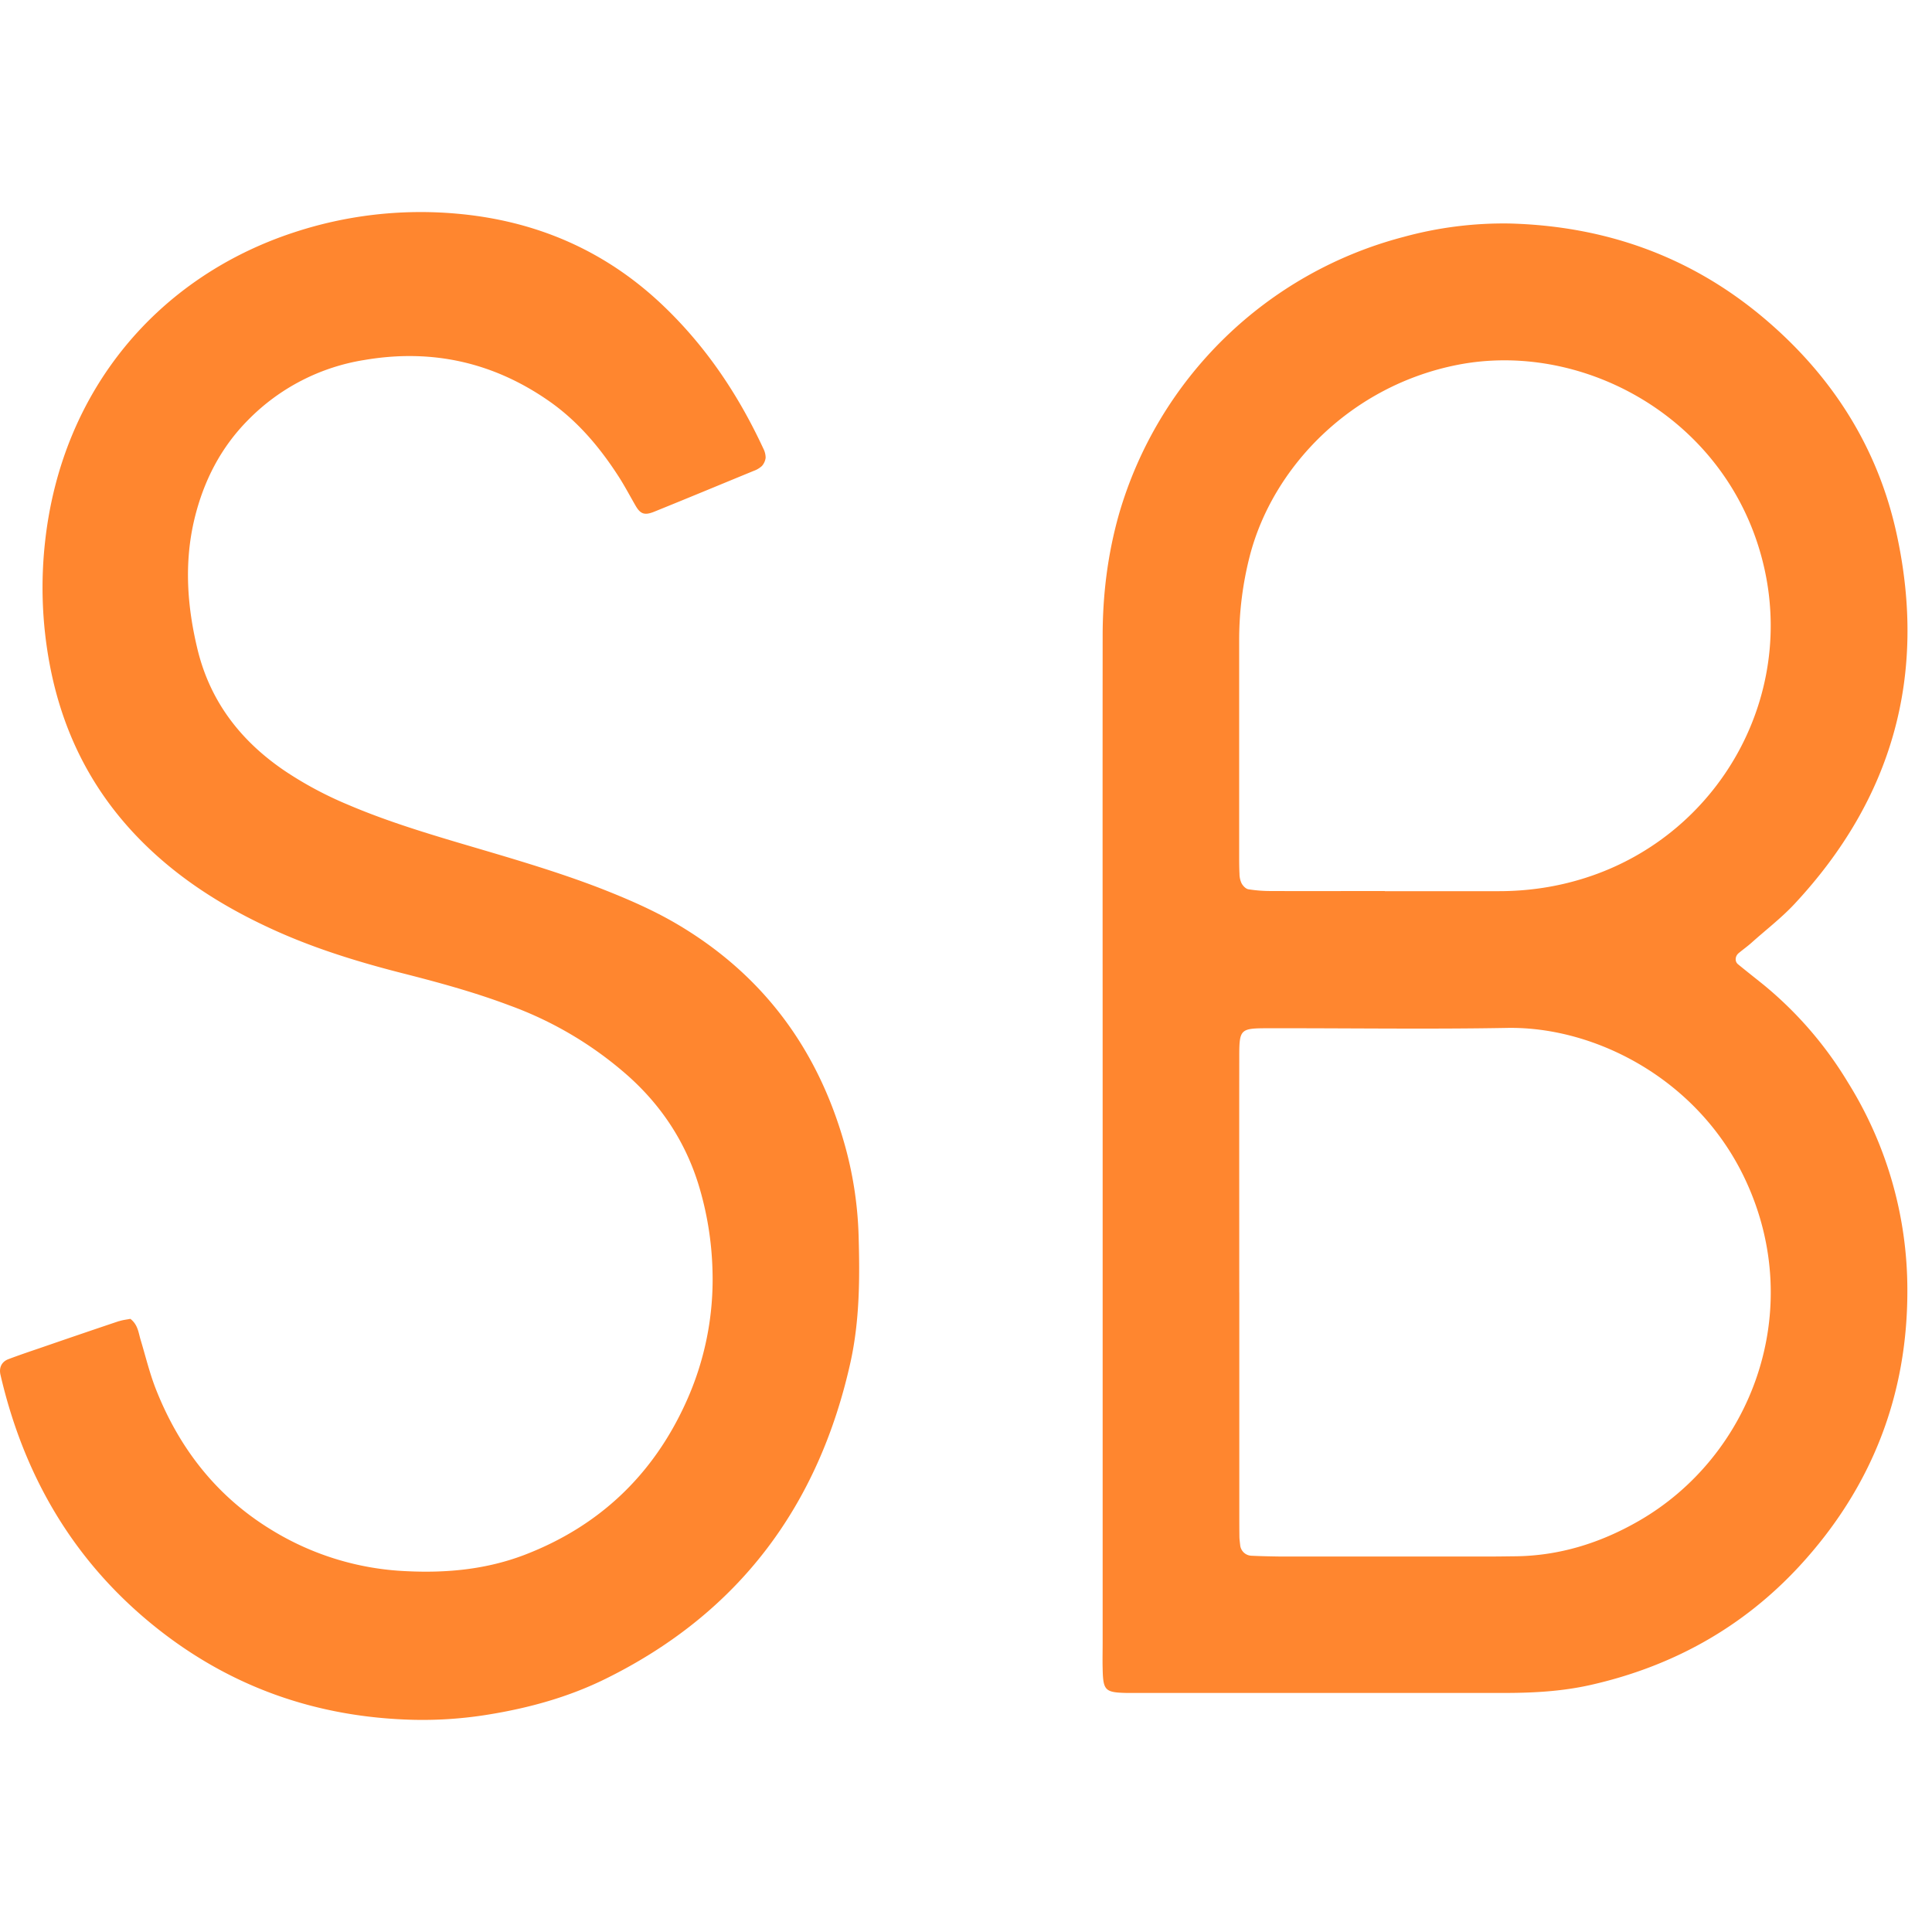
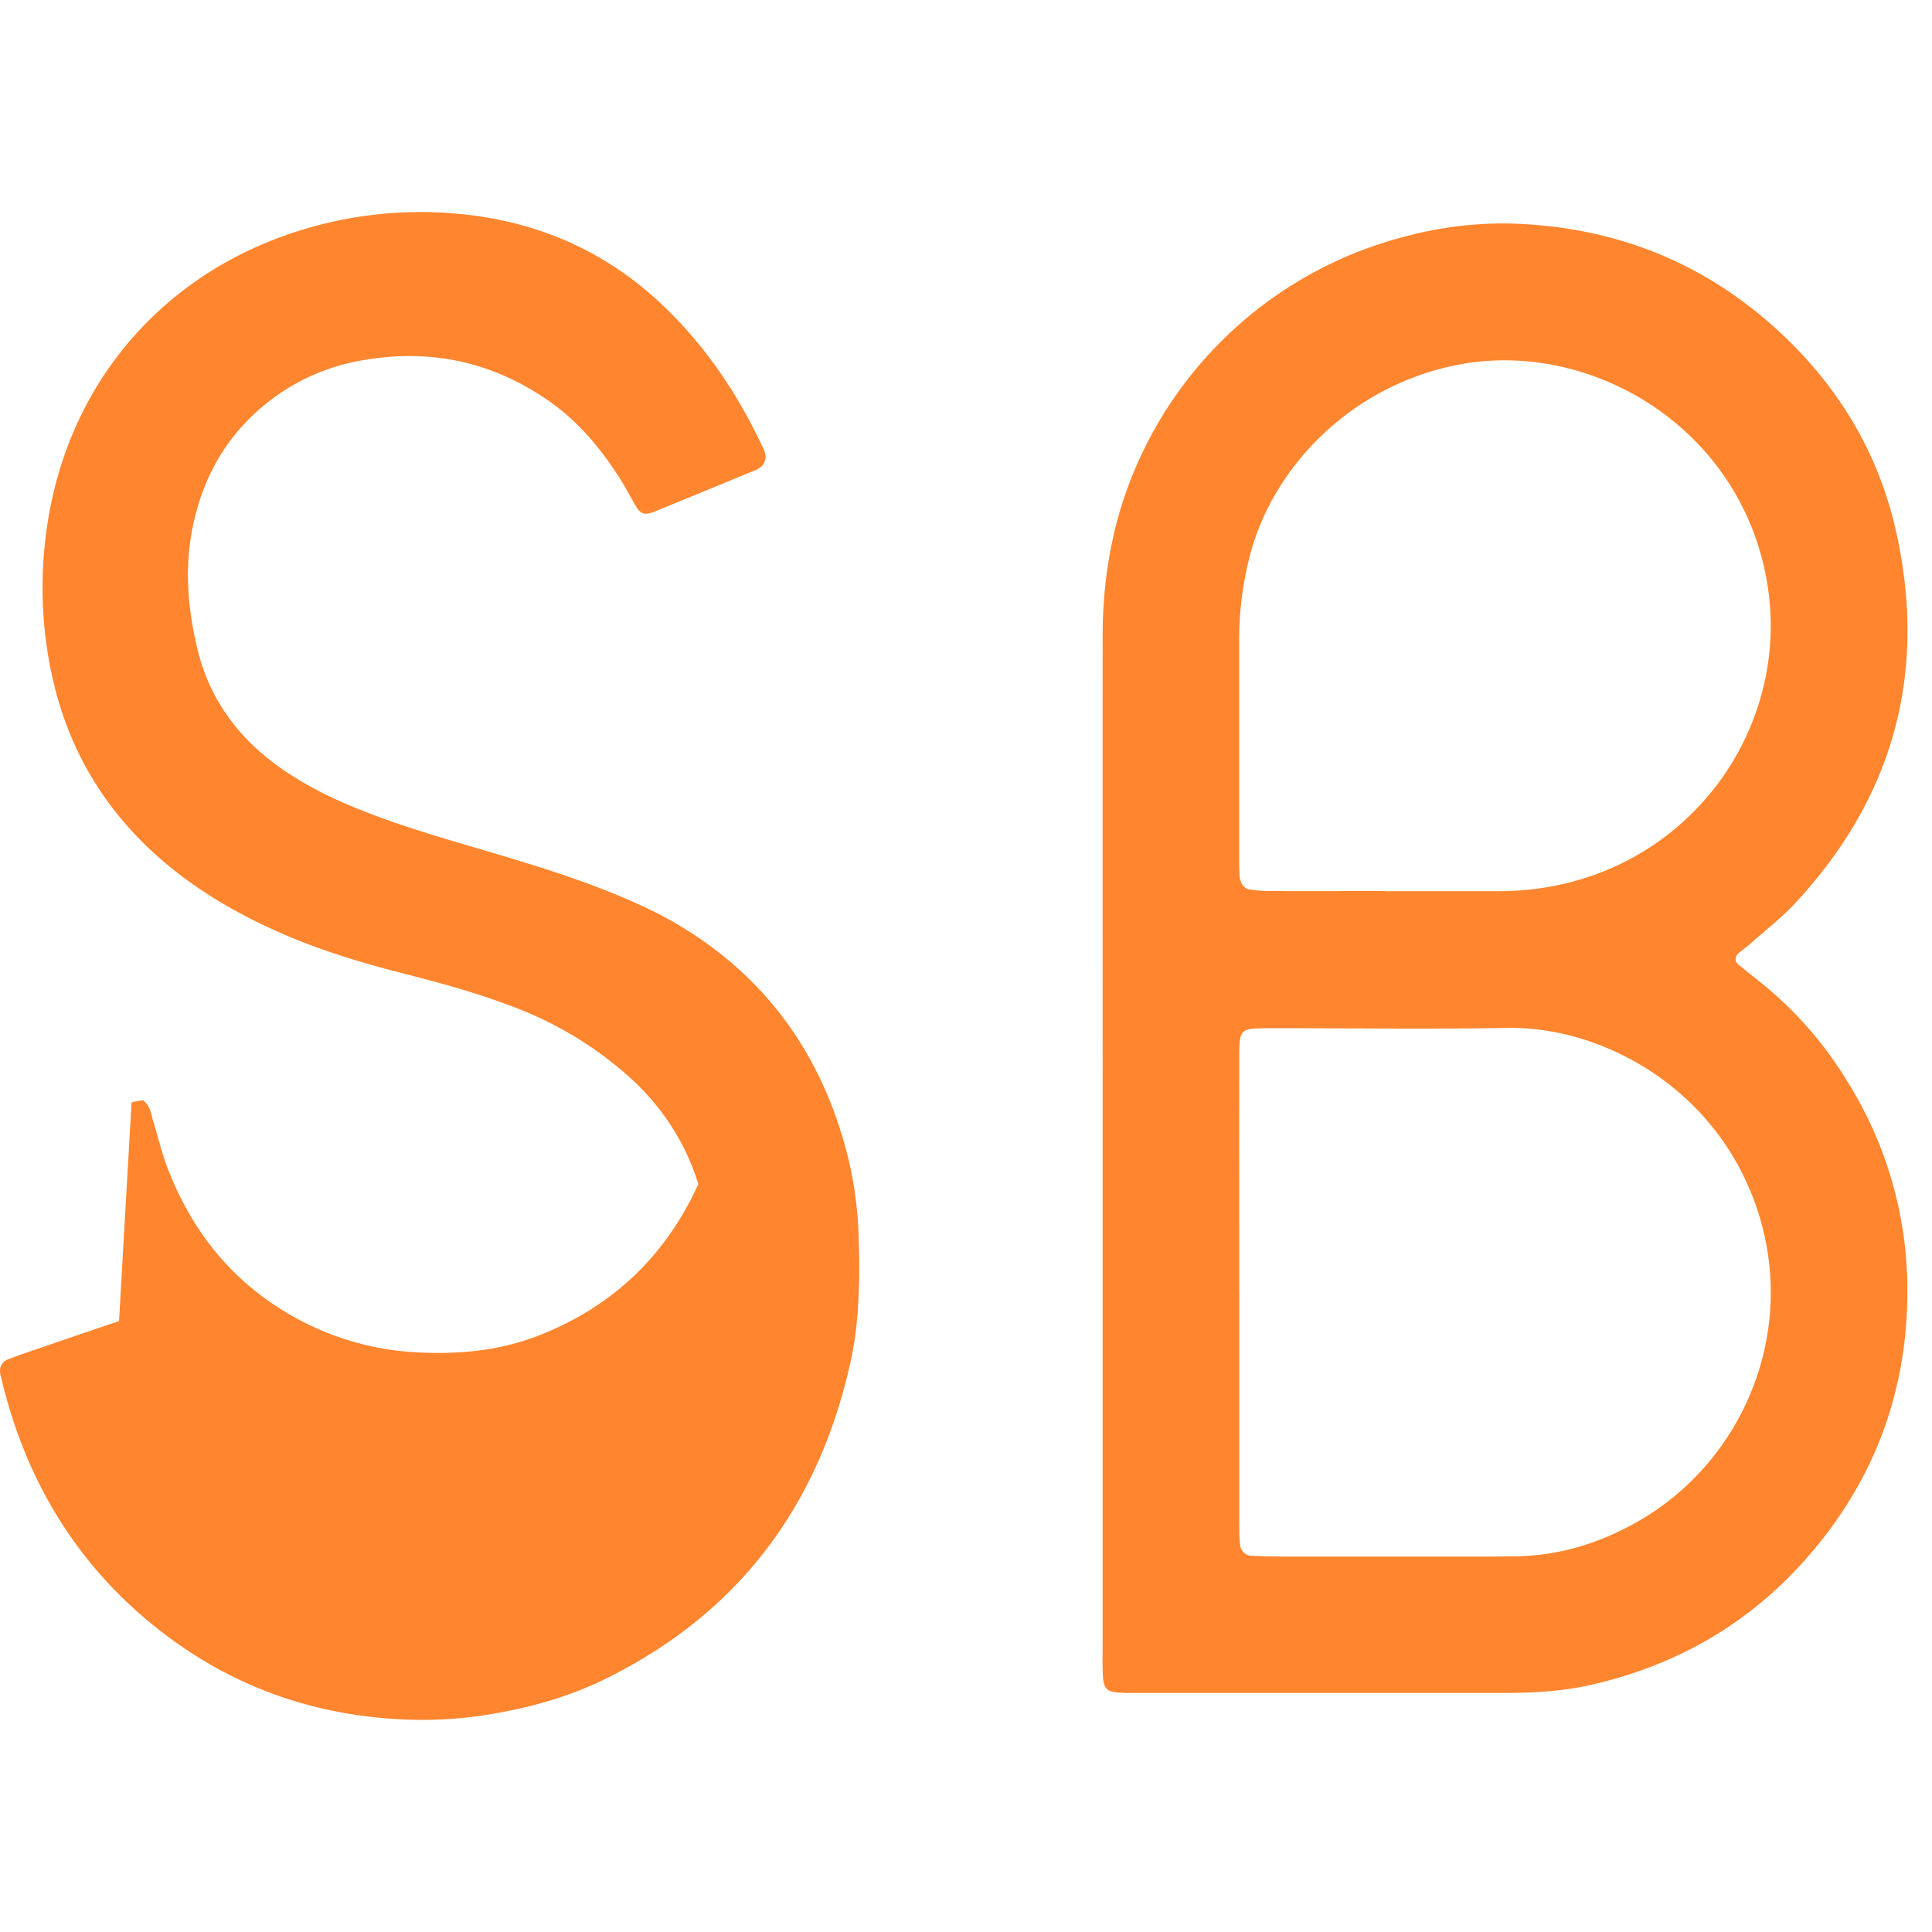
<svg xmlns="http://www.w3.org/2000/svg" version="1.1" width="512" height="512">
  <svg width="512" height="512" fill="none" viewBox="0 0 41 32">
-     <path fill="#ff862f" d="M23.4 19.747c0-3.584-.003-7.165 0-10.749 0-.876.106-1.737.346-2.585a8.533 8.533 0 0 1 6.04-5.885 8.03 8.03 0 0 1 2.25-.285c2.025.054 3.834.694 5.386 1.999 1.452 1.222 2.434 2.754 2.833 4.614.642 2.976-.092 5.594-2.17 7.824-.279.3-.612.554-.919.83-.085.075-.18.143-.268.216-.079.065-.086.178-.016.236.178.146.358.287.538.432a8.038 8.038 0 0 1 1.795 2.075 8.311 8.311 0 0 1 1.262 4.379c.012 2.262-.762 4.23-2.29 5.887-1.201 1.3-2.692 2.128-4.422 2.52-.633.144-1.273.174-1.918.172h-7.932c-.464-.01-.506-.049-.515-.518-.005-.182 0-.367 0-.552v-10.61Zm2.9 3.181v4.617c0 .185 0 .367.002.552 0 .07.011.136.018.206a.25.25 0 0 0 .234.212c.205.01.413.014.619.017h4.413c.185 0 .367-.003.552-.005.943-.007 1.812-.277 2.625-.742 2.412-1.377 3.57-4.47 2.283-7.234-.998-2.149-3.196-3.27-5.06-3.237-1.678.03-3.358.004-5.035.007-.647 0-.652.004-.652.649-.002 1.654 0 3.306 0 4.96v-.002Zm3.089-8.516h2.414c.626 0 1.239-.09 1.835-.28 2.943-.933 4.646-4.092 3.657-7.105-.912-2.782-3.798-4.281-6.351-3.787-2.265.44-3.938 2.165-4.425 4.071a7.162 7.162 0 0 0-.222 1.773v4.55c0 .138 0 .274.007.413a.473.473 0 0 0 .044.198c.03.056.09.118.146.127a3 3 0 0 0 .478.037c.804.003 1.61 0 2.414 0l.003.003ZM2.526 23.536c-.567.19-1.133.384-1.696.578-.218.074-.435.148-.65.229-.143.053-.205.177-.17.332.498 2.151 1.554 3.963 3.29 5.354 1.599 1.28 3.433 1.918 5.476 1.968a8.66 8.66 0 0 0 1.58-.11c.869-.14 1.71-.372 2.495-.76 2.829-1.394 4.524-3.672 5.2-6.729.193-.883.196-1.777.17-2.673a7.986 7.986 0 0 0-.305-1.969c-.573-2.01-1.733-3.574-3.546-4.644-.518-.305-1.066-.54-1.622-.758-.987-.381-2.004-.67-3.018-.97-.793-.236-1.583-.481-2.345-.807a7.797 7.797 0 0 1-1.336-.714c-.929-.628-1.58-1.46-1.853-2.565-.226-.926-.293-1.86-.067-2.795.194-.797.555-1.504 1.137-2.091a4.428 4.428 0 0 1 2.47-1.273c1.43-.243 2.738.048 3.926.88.612.43 1.08.991 1.48 1.615.123.194.23.397.345.596.104.18.192.213.402.127.702-.284 1.402-.575 2.105-.864a.513.513 0 0 0 .175-.104.32.32 0 0 0 .079-.176.435.435 0 0 0-.05-.196c-.528-1.137-1.212-2.16-2.124-3.03C12.844.813 11.37.182 9.69.034a8.586 8.586 0 0 0-3.47.404C3.356 1.385 1.316 3.77.958 6.983a8.816 8.816 0 0 0 .095 2.607c.26 1.39.852 2.608 1.832 3.639.804.845 1.763 1.465 2.814 1.954.9.421 1.842.714 2.8.96.78.198 1.556.408 2.309.692a7.83 7.83 0 0 1 2.532 1.507c.7.628 1.2 1.389 1.48 2.285a6.83 6.83 0 0 1 .3 1.83 6.29 6.29 0 0 1-.567 2.812c-.697 1.534-1.837 2.618-3.417 3.226-.809.31-1.65.39-2.507.348a5.95 5.95 0 0 1-2.87-.878c-1.162-.709-1.954-1.728-2.449-2.98-.134-.34-.22-.7-.326-1.052-.046-.15-.055-.318-.217-.445-.07.014-.16.023-.242.05v-.002Z" />
+     <path fill="#ff862f" d="M23.4 19.747c0-3.584-.003-7.165 0-10.749 0-.876.106-1.737.346-2.585a8.533 8.533 0 0 1 6.04-5.885 8.03 8.03 0 0 1 2.25-.285c2.025.054 3.834.694 5.386 1.999 1.452 1.222 2.434 2.754 2.833 4.614.642 2.976-.092 5.594-2.17 7.824-.279.3-.612.554-.919.83-.085.075-.18.143-.268.216-.079.065-.086.178-.016.236.178.146.358.287.538.432a8.038 8.038 0 0 1 1.795 2.075 8.311 8.311 0 0 1 1.262 4.379c.012 2.262-.762 4.23-2.29 5.887-1.201 1.3-2.692 2.128-4.422 2.52-.633.144-1.273.174-1.918.172h-7.932c-.464-.01-.506-.049-.515-.518-.005-.182 0-.367 0-.552v-10.61Zm2.9 3.181v4.617c0 .185 0 .367.002.552 0 .07.011.136.018.206a.25.25 0 0 0 .234.212c.205.01.413.014.619.017h4.413c.185 0 .367-.003.552-.005.943-.007 1.812-.277 2.625-.742 2.412-1.377 3.57-4.47 2.283-7.234-.998-2.149-3.196-3.27-5.06-3.237-1.678.03-3.358.004-5.035.007-.647 0-.652.004-.652.649-.002 1.654 0 3.306 0 4.96v-.002Zm3.089-8.516h2.414c.626 0 1.239-.09 1.835-.28 2.943-.933 4.646-4.092 3.657-7.105-.912-2.782-3.798-4.281-6.351-3.787-2.265.44-3.938 2.165-4.425 4.071a7.162 7.162 0 0 0-.222 1.773v4.55c0 .138 0 .274.007.413a.473.473 0 0 0 .044.198c.03.056.09.118.146.127a3 3 0 0 0 .478.037c.804.003 1.61 0 2.414 0l.003.003ZM2.526 23.536c-.567.19-1.133.384-1.696.578-.218.074-.435.148-.65.229-.143.053-.205.177-.17.332.498 2.151 1.554 3.963 3.29 5.354 1.599 1.28 3.433 1.918 5.476 1.968a8.66 8.66 0 0 0 1.58-.11c.869-.14 1.71-.372 2.495-.76 2.829-1.394 4.524-3.672 5.2-6.729.193-.883.196-1.777.17-2.673a7.986 7.986 0 0 0-.305-1.969c-.573-2.01-1.733-3.574-3.546-4.644-.518-.305-1.066-.54-1.622-.758-.987-.381-2.004-.67-3.018-.97-.793-.236-1.583-.481-2.345-.807a7.797 7.797 0 0 1-1.336-.714c-.929-.628-1.58-1.46-1.853-2.565-.226-.926-.293-1.86-.067-2.795.194-.797.555-1.504 1.137-2.091a4.428 4.428 0 0 1 2.47-1.273c1.43-.243 2.738.048 3.926.88.612.43 1.08.991 1.48 1.615.123.194.23.397.345.596.104.18.192.213.402.127.702-.284 1.402-.575 2.105-.864a.513.513 0 0 0 .175-.104.32.32 0 0 0 .079-.176.435.435 0 0 0-.05-.196c-.528-1.137-1.212-2.16-2.124-3.03C12.844.813 11.37.182 9.69.034a8.586 8.586 0 0 0-3.47.404C3.356 1.385 1.316 3.77.958 6.983a8.816 8.816 0 0 0 .095 2.607c.26 1.39.852 2.608 1.832 3.639.804.845 1.763 1.465 2.814 1.954.9.421 1.842.714 2.8.96.78.198 1.556.408 2.309.692a7.83 7.83 0 0 1 2.532 1.507c.7.628 1.2 1.389 1.48 2.285c-.697 1.534-1.837 2.618-3.417 3.226-.809.31-1.65.39-2.507.348a5.95 5.95 0 0 1-2.87-.878c-1.162-.709-1.954-1.728-2.449-2.98-.134-.34-.22-.7-.326-1.052-.046-.15-.055-.318-.217-.445-.07.014-.16.023-.242.05v-.002Z" />
  </svg>
  <style>@media (prefers-color-scheme: light) { :root { filter: none; } }
@media (prefers-color-scheme: dark) { :root { filter: none; } }
</style>
</svg>